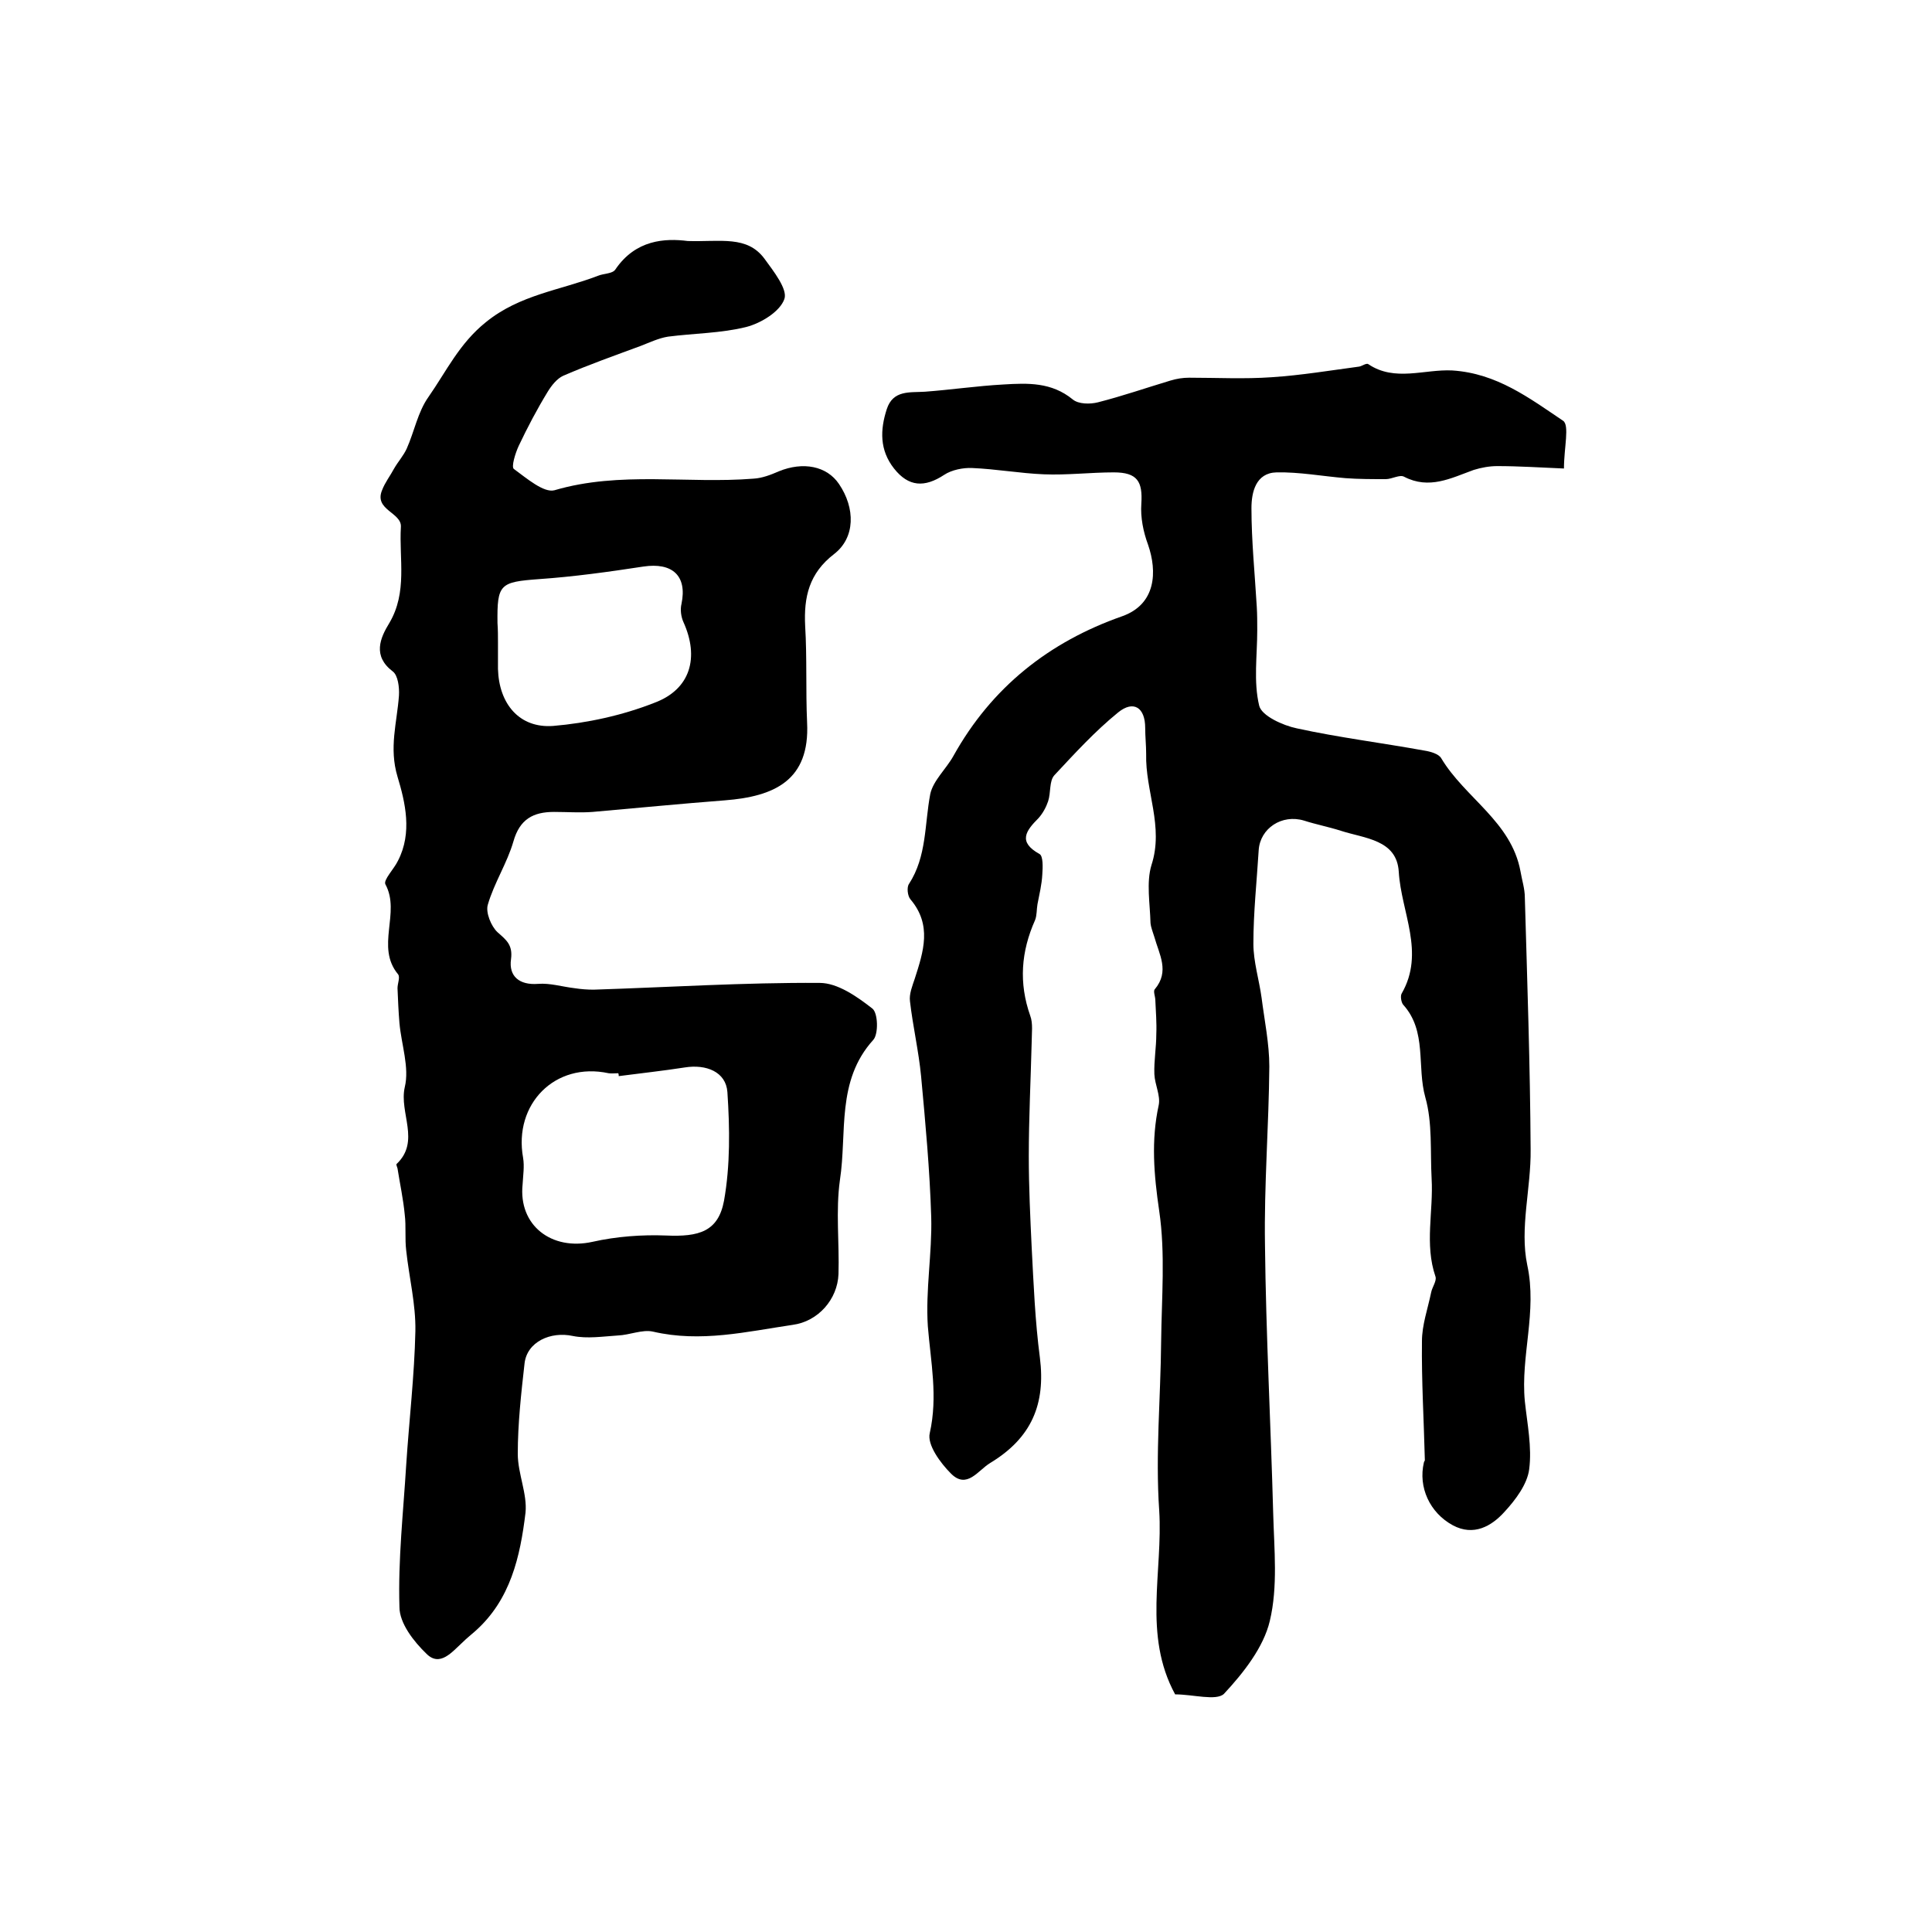
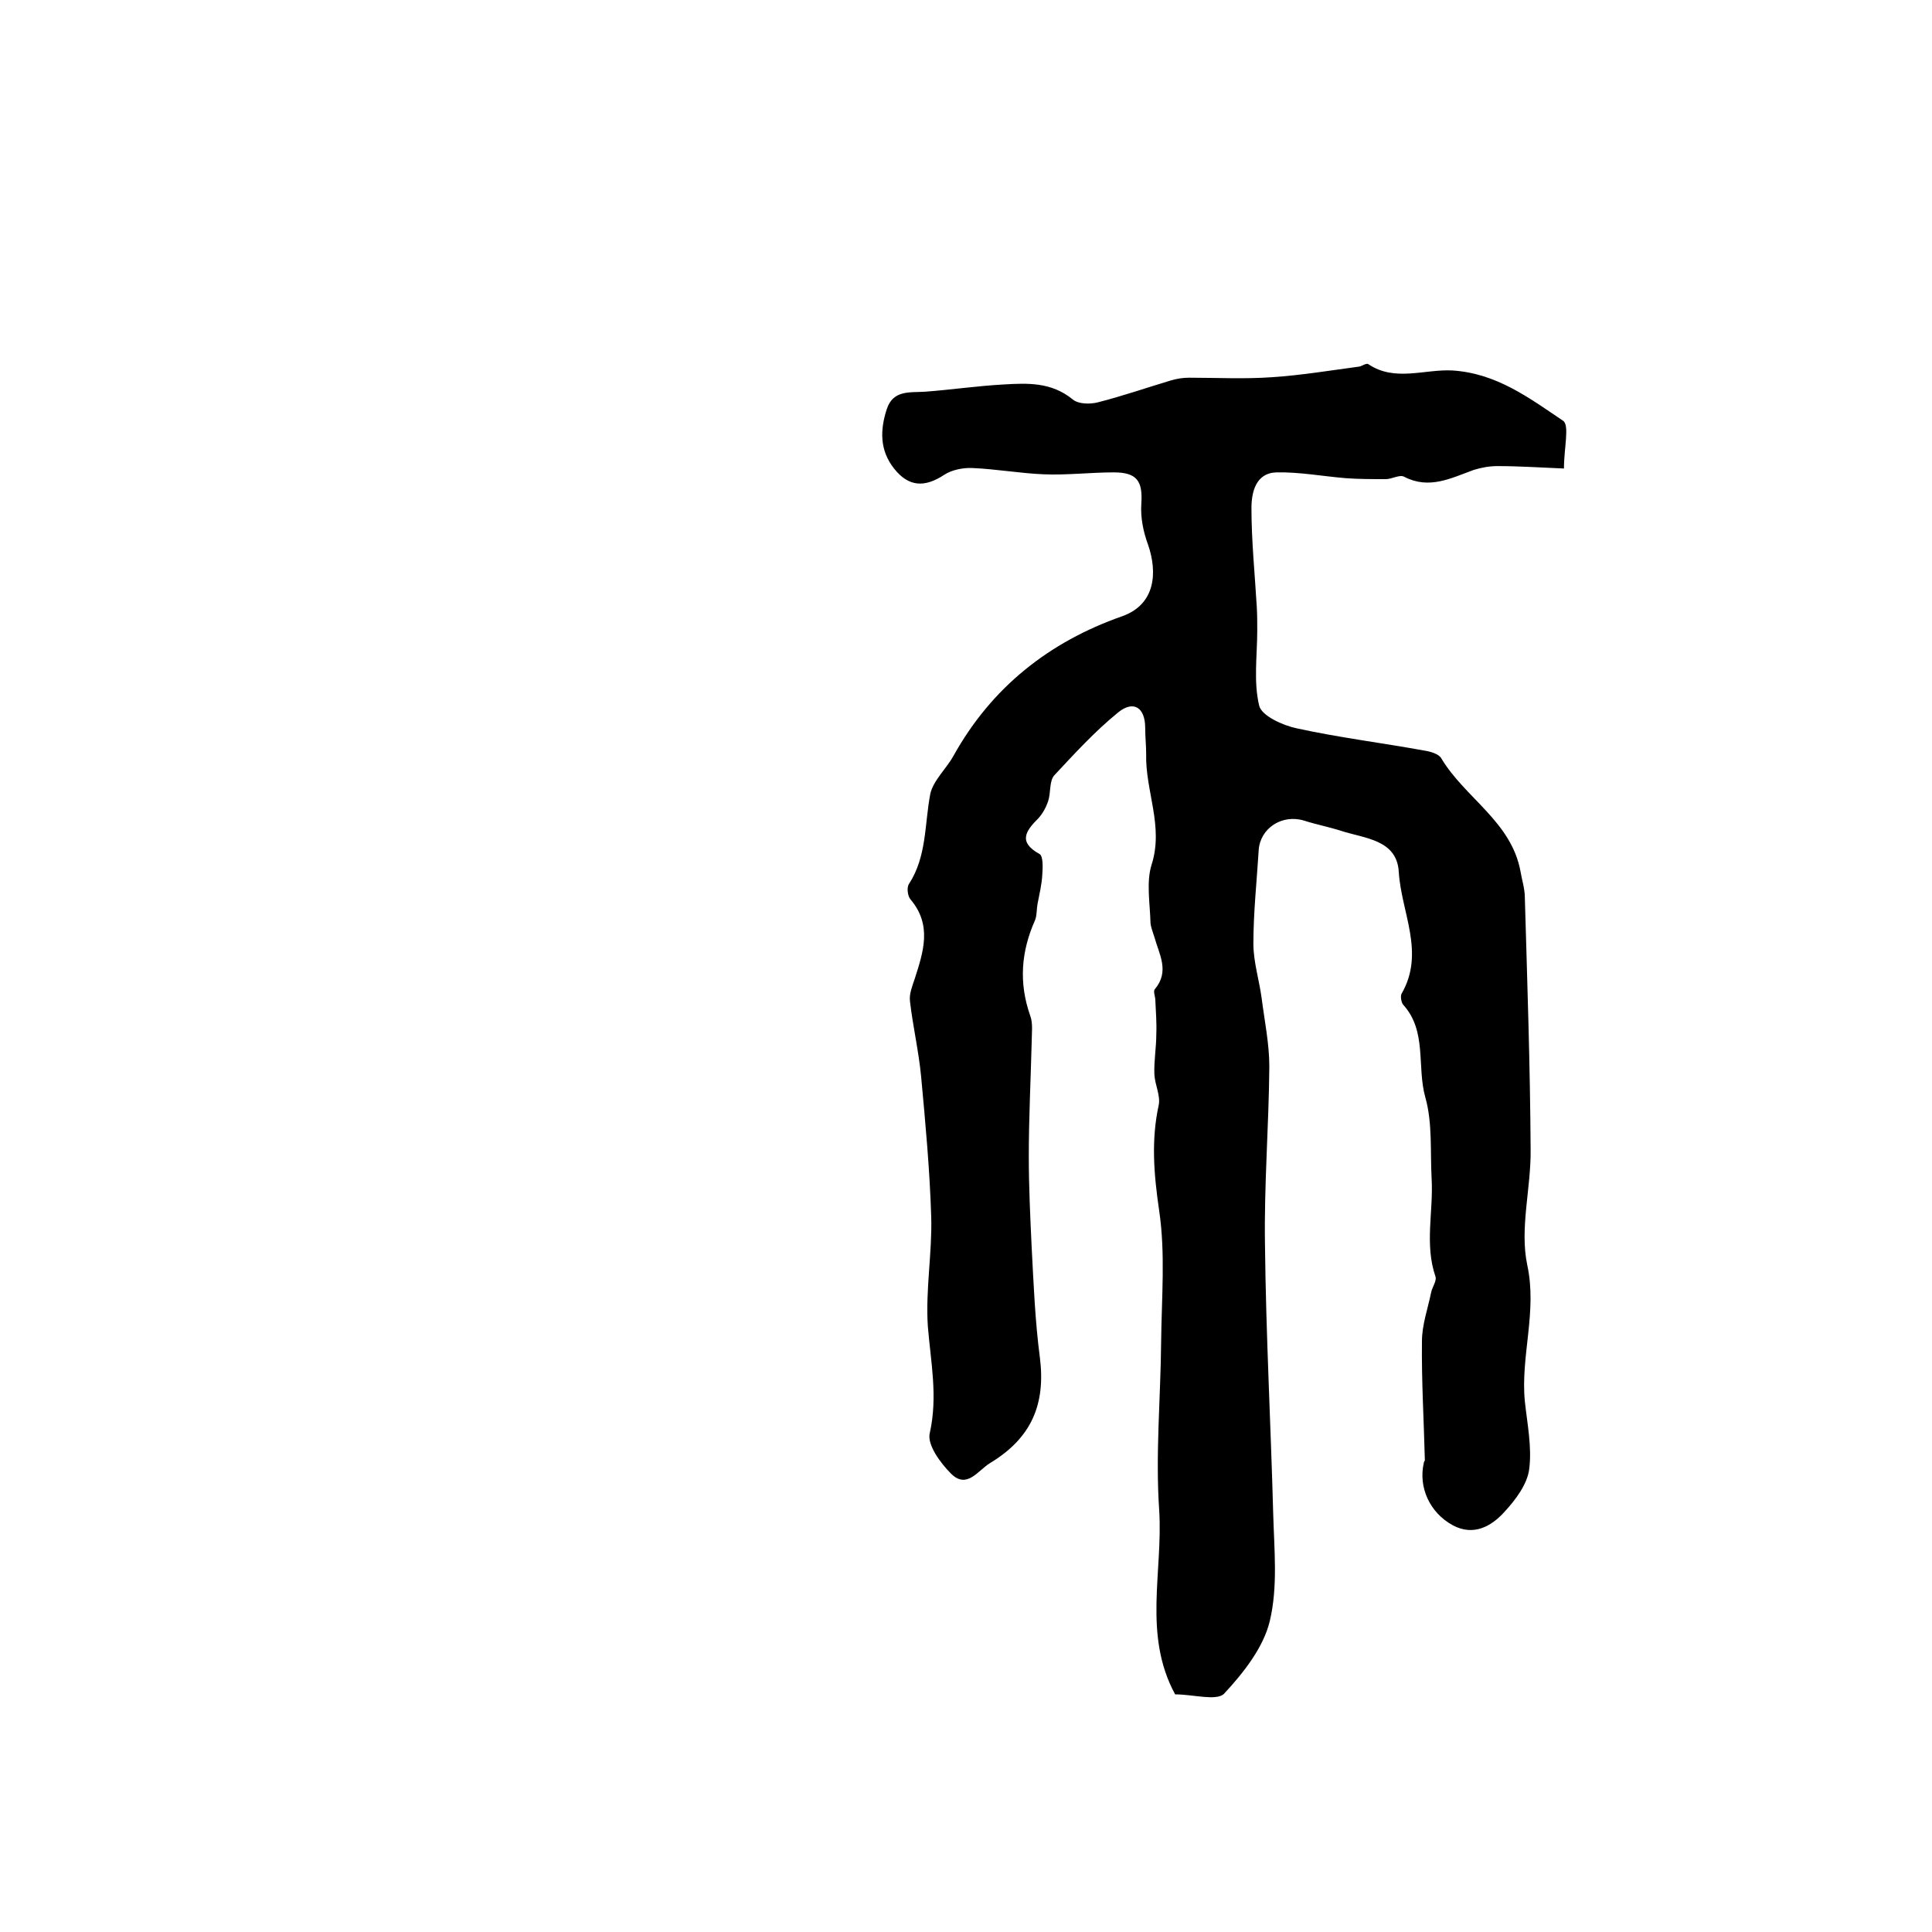
<svg xmlns="http://www.w3.org/2000/svg" version="1.1" id="图层_1" x="0px" y="0px" viewBox="0 0 400 400" style="enable-background:new 0 0 400 400;" xml:space="preserve">
  <style type="text/css">
	.st0{fill:#FFFFFF;}
</style>
  <g>
    <path d="M243.3,350.8c-6.7-12.3-2.5-25.4-3.3-38.1c-0.8-11.6,0.3-23.3,0.4-34.9c0.1-9.1,0.9-18.3-0.4-27.1   c-1.1-7.5-1.7-14.6-0.1-21.9c0.4-2-0.8-4.2-0.9-6.4c-0.1-2.8,0.4-5.5,0.4-8.3c0.1-2.3-0.1-4.7-0.2-7c0-0.8-0.5-1.9-0.1-2.3   c3.1-3.7,0.9-7.2-0.1-10.8c-0.3-1-0.7-1.9-0.8-2.9c-0.1-4-0.9-8.4,0.2-12c2.6-8-1.3-15.3-1.1-23c0-1.8-0.2-3.6-0.2-5.4   c0-4.2-2.4-5.8-5.6-3.2c-4.8,3.9-9,8.5-13.2,13c-1.1,1.2-0.7,3.6-1.3,5.4c-0.4,1.2-1.1,2.5-2,3.5c-2.6,2.6-4.3,4.9,0.2,7.4   c0.8,0.4,0.7,2.8,0.6,4.2c-0.1,2.1-0.6,4.1-1,6.2c-0.2,1.1-0.1,2.3-0.5,3.3c-2.9,6.5-3.4,13-1,19.8c0.6,1.6,0.3,3.6,0.3,5.4   c-0.2,7.9-0.6,15.8-0.6,23.7c0,6.3,0.3,12.6,0.6,18.9c0.4,7.6,0.7,15.2,1.7,22.8c1.2,9.6-1.7,16.6-10.3,21.8   c-2.5,1.5-4.8,5.5-8.1,2.2c-2.2-2.2-5-6-4.4-8.4c1.7-7.6,0.2-14.7-0.4-22.1c-0.5-7.5,0.9-15.1,0.7-22.6c-0.3-9.8-1.2-19.5-2.1-29.2   c-0.5-5.2-1.7-10.3-2.3-15.5c-0.2-1.5,0.5-3.2,1-4.7c1.8-5.6,3.6-11.1-0.9-16.4c-0.6-0.7-0.8-2.5-0.3-3.2   c3.7-5.7,3.2-12.3,4.4-18.6c0.6-2.8,3.3-5.2,4.8-7.9c7.9-14.2,19.8-23.6,34.9-28.9c7.1-2.5,7.3-9.3,5.4-14.8   c-1-2.7-1.6-5.7-1.4-8.5c0.3-4.6-0.8-6.5-5.7-6.5c-4.8,0-9.7,0.6-14.5,0.4c-4.9-0.2-9.9-1.1-14.8-1.3c-1.9-0.1-4.3,0.4-5.8,1.4   c-4.1,2.7-7.4,2.5-10.4-1.3c-3-3.8-2.9-8-1.5-12.3c1.3-4,4.8-3.4,7.9-3.6c5.4-0.4,10.8-1.2,16.3-1.5c5-0.3,9.9-0.5,14.3,3.1   c1.2,1,3.6,1,5.2,0.6c5.1-1.3,10-3,15-4.5c1.3-0.4,2.6-0.6,3.9-0.6c5.7,0,11.4,0.3,17.1-0.1c6.1-0.4,12.1-1.4,18.1-2.2   c0.6-0.1,1.5-0.8,1.9-0.5c5.5,3.7,11.6,1,17.4,1.3c9.2,0.6,15.9,5.7,22.9,10.4c1.4,0.9,0.2,5.6,0.2,9.9c-4.8-0.2-9.3-0.5-13.8-0.5   c-1.6,0-3.3,0.3-4.9,0.8c-4.7,1.7-9.2,4.1-14.4,1.4c-0.9-0.5-2.5,0.5-3.8,0.5c-2.8,0-5.6,0-8.3-0.2c-4.8-0.4-9.6-1.3-14.3-1.2   c-4.3,0.1-5.2,4.1-5.2,7.4c0,6.8,0.7,13.6,1.1,20.4c0.1,1.6,0.1,3.3,0.1,4.9c0,5.2-0.8,10.6,0.4,15.6c0.5,2.1,4.9,4.1,7.8,4.7   c8.7,1.9,17.6,3,26.4,4.6c1.3,0.2,3,0.7,3.5,1.6c4.9,8.2,14.5,13.1,16.4,23.4c0.3,1.8,0.9,3.6,0.9,5.4c0.5,17.4,1.1,34.8,1.2,52.2   c0.1,8-2.3,16.3-0.7,23.9c2.1,9.7-1.4,18.8-0.5,28.2c0.5,4.7,1.5,9.5,0.9,14.1c-0.4,3.1-2.8,6.3-5.1,8.8c-2.7,3-6.4,5.1-10.7,2.8   c-4.8-2.6-7.2-7.9-6-13c0-0.2,0.2-0.3,0.2-0.5c-0.2-8.2-0.7-16.4-0.6-24.6c0-3.4,1.2-6.7,1.9-10.1c0.2-1.1,1.2-2.4,0.9-3.3   c-2.3-6.7-0.4-13.5-0.8-20.3c-0.3-5.6,0.2-11.5-1.3-16.8c-1.8-6.4,0.4-13.7-4.6-19.2c-0.4-0.5-0.6-1.8-0.3-2.3   c4.9-8.5-0.1-16.8-0.6-25.2c-0.4-6.7-7.1-6.9-12-8.5c-2.5-0.8-5.1-1.3-7.6-2.1c-4.6-1.4-9.1,1.6-9.4,6.1   c-0.4,6.5-1.1,12.9-1.1,19.4c0,3.7,1.2,7.5,1.7,11.2c0.6,4.7,1.6,9.5,1.6,14.2c-0.1,12.3-1.1,24.6-0.9,36.9   c0.2,18.5,1.2,37.1,1.7,55.6c0.2,7.5,1,15.2-0.7,22.3c-1.3,5.5-5.5,10.8-9.5,15.1C251.8,352.2,247,350.8,243.3,350.8z" />
-     <path d="M142.4,49.9c6.8,0.2,12.3-1.2,15.9,3.7c1.9,2.6,4.8,6.3,4.1,8.3c-0.9,2.6-4.8,5-7.9,5.8c-5.2,1.3-10.8,1.3-16.2,2   c-1.9,0.3-3.8,1.2-5.6,1.9c-5.4,2-10.8,3.9-16.1,6.2c-1.3,0.6-2.4,2-3.2,3.3c-2.2,3.6-4.2,7.4-6,11.2c-0.7,1.5-1.6,4.4-1,4.8   c2.6,1.9,6.2,5,8.4,4.4c13.6-4,27.5-1.3,41.2-2.4c1.8-0.1,3.6-0.8,5.2-1.5c5.1-2.1,10-1.1,12.5,2.6c3.4,5,3.4,11.1-1,14.5   c-5.2,4-6.3,8.9-6,14.9c0.4,6.6,0.1,13.3,0.4,20c0.6,12-6.8,15.3-17,16.1c-9.1,0.7-18.3,1.6-27.4,2.4c-2.6,0.2-5.3,0-8,0   c-4.3,0-7.1,1.5-8.4,6.1c-1.3,4.5-4,8.6-5.3,13.1c-0.5,1.6,0.7,4.5,2,5.7c1.8,1.6,3.2,2.6,2.8,5.6c-0.5,3.5,1.7,5.4,5.6,5.1   c2.5-0.2,5,0.6,7.6,0.9c1.3,0.2,2.6,0.3,3.9,0.3c15.6-0.5,31.2-1.5,46.8-1.4c3.7,0,7.7,2.8,10.9,5.3c1.2,0.9,1.3,5.3,0.2,6.5   c-7.7,8.5-5.4,19.2-6.9,29c-0.9,6.4-0.1,13-0.3,19.5c-0.2,5.2-4.2,9.8-9.5,10.5c-9.5,1.4-19,3.7-28.9,1.4c-2.2-0.5-4.8,0.7-7.3,0.8   c-3.1,0.2-6.3,0.7-9.3,0.1c-4.6-1-9.5,1.2-10,5.7c-0.7,6.2-1.4,12.5-1.4,18.7c0,4.1,2,8.3,1.6,12.2c-1.1,9.1-3.1,18-10.4,24.5   c-0.9,0.8-1.8,1.5-2.6,2.3c-2.2,2-4.7,5.2-7.5,2.4c-2.6-2.5-5.6-6.3-5.6-9.7c-0.3-9.8,0.8-19.6,1.4-29.4c0.6-9.2,1.7-18.5,1.9-27.7   c0.1-5.6-1.3-11.1-1.9-16.7c-0.3-2.5,0-5-0.3-7.4c-0.3-3.2-1-6.4-1.5-9.6c-0.1-0.3-0.3-0.8-0.2-0.9c5-4.7,0.5-10.6,1.7-15.9   c1-4.1-0.7-8.8-1.1-13.3c-0.2-2.4-0.3-4.8-0.4-7.2c0-1,0.6-2.3,0.1-2.9c-4.7-5.7,0.6-12.7-2.6-18.6c-0.5-0.9,1.8-3.2,2.6-4.9   c3-5.8,1.5-12.1-0.1-17.4c-1.8-6-0.1-11.2,0.3-16.8c0.1-1.7-0.2-4.2-1.3-5c-4.2-3.2-2.6-6.9-0.7-10c3.8-6.4,2-13.3,2.4-19.9   c0.2-3-5.6-3.5-3.9-7.6c0.6-1.6,1.7-3,2.5-4.5c0.8-1.4,1.9-2.6,2.6-4.1c1.6-3.6,2.3-7.6,4.5-10.7c3.7-5.3,6.4-11.1,11.9-15.5   c7-5.7,15.4-6.6,23.2-9.6c1.2-0.5,3-0.4,3.6-1.3C131.6,49.6,137.7,49.3,142.4,49.9z M128.1,222.8c0-0.2,0-0.4-0.1-0.6   c-0.7,0-1.4,0.1-2,0c-11.1-2.4-19.7,6.4-17.7,17.5c0.3,1.8,0,3.6-0.1,5.5c-0.9,8.5,6,13.8,14.5,11.9c4.9-1.1,10.2-1.5,15.2-1.3   c6.8,0.3,10.8-0.8,12-7.2c1.3-7.3,1.2-15,0.7-22.5c-0.3-4.2-4.4-5.8-8.8-5.1C137.3,221.7,132.7,222.2,128.1,222.8z M103.1,133   c0,1.8,0,3.7,0,5.5c0.2,7.2,4.4,12.3,11.4,11.8c7.1-0.6,14.4-2.2,21-4.8c7.5-2.8,9.3-9.4,6-16.7c-0.5-1.1-0.7-2.6-0.4-3.8   c1.2-5.8-1.9-8.6-7.9-7.7c-7.2,1.1-14.4,2.1-21.6,2.6c-8.1,0.6-8.7,1-8.6,9.1C103.1,130.4,103.1,131.7,103.1,133z" />
  </g>
</svg>